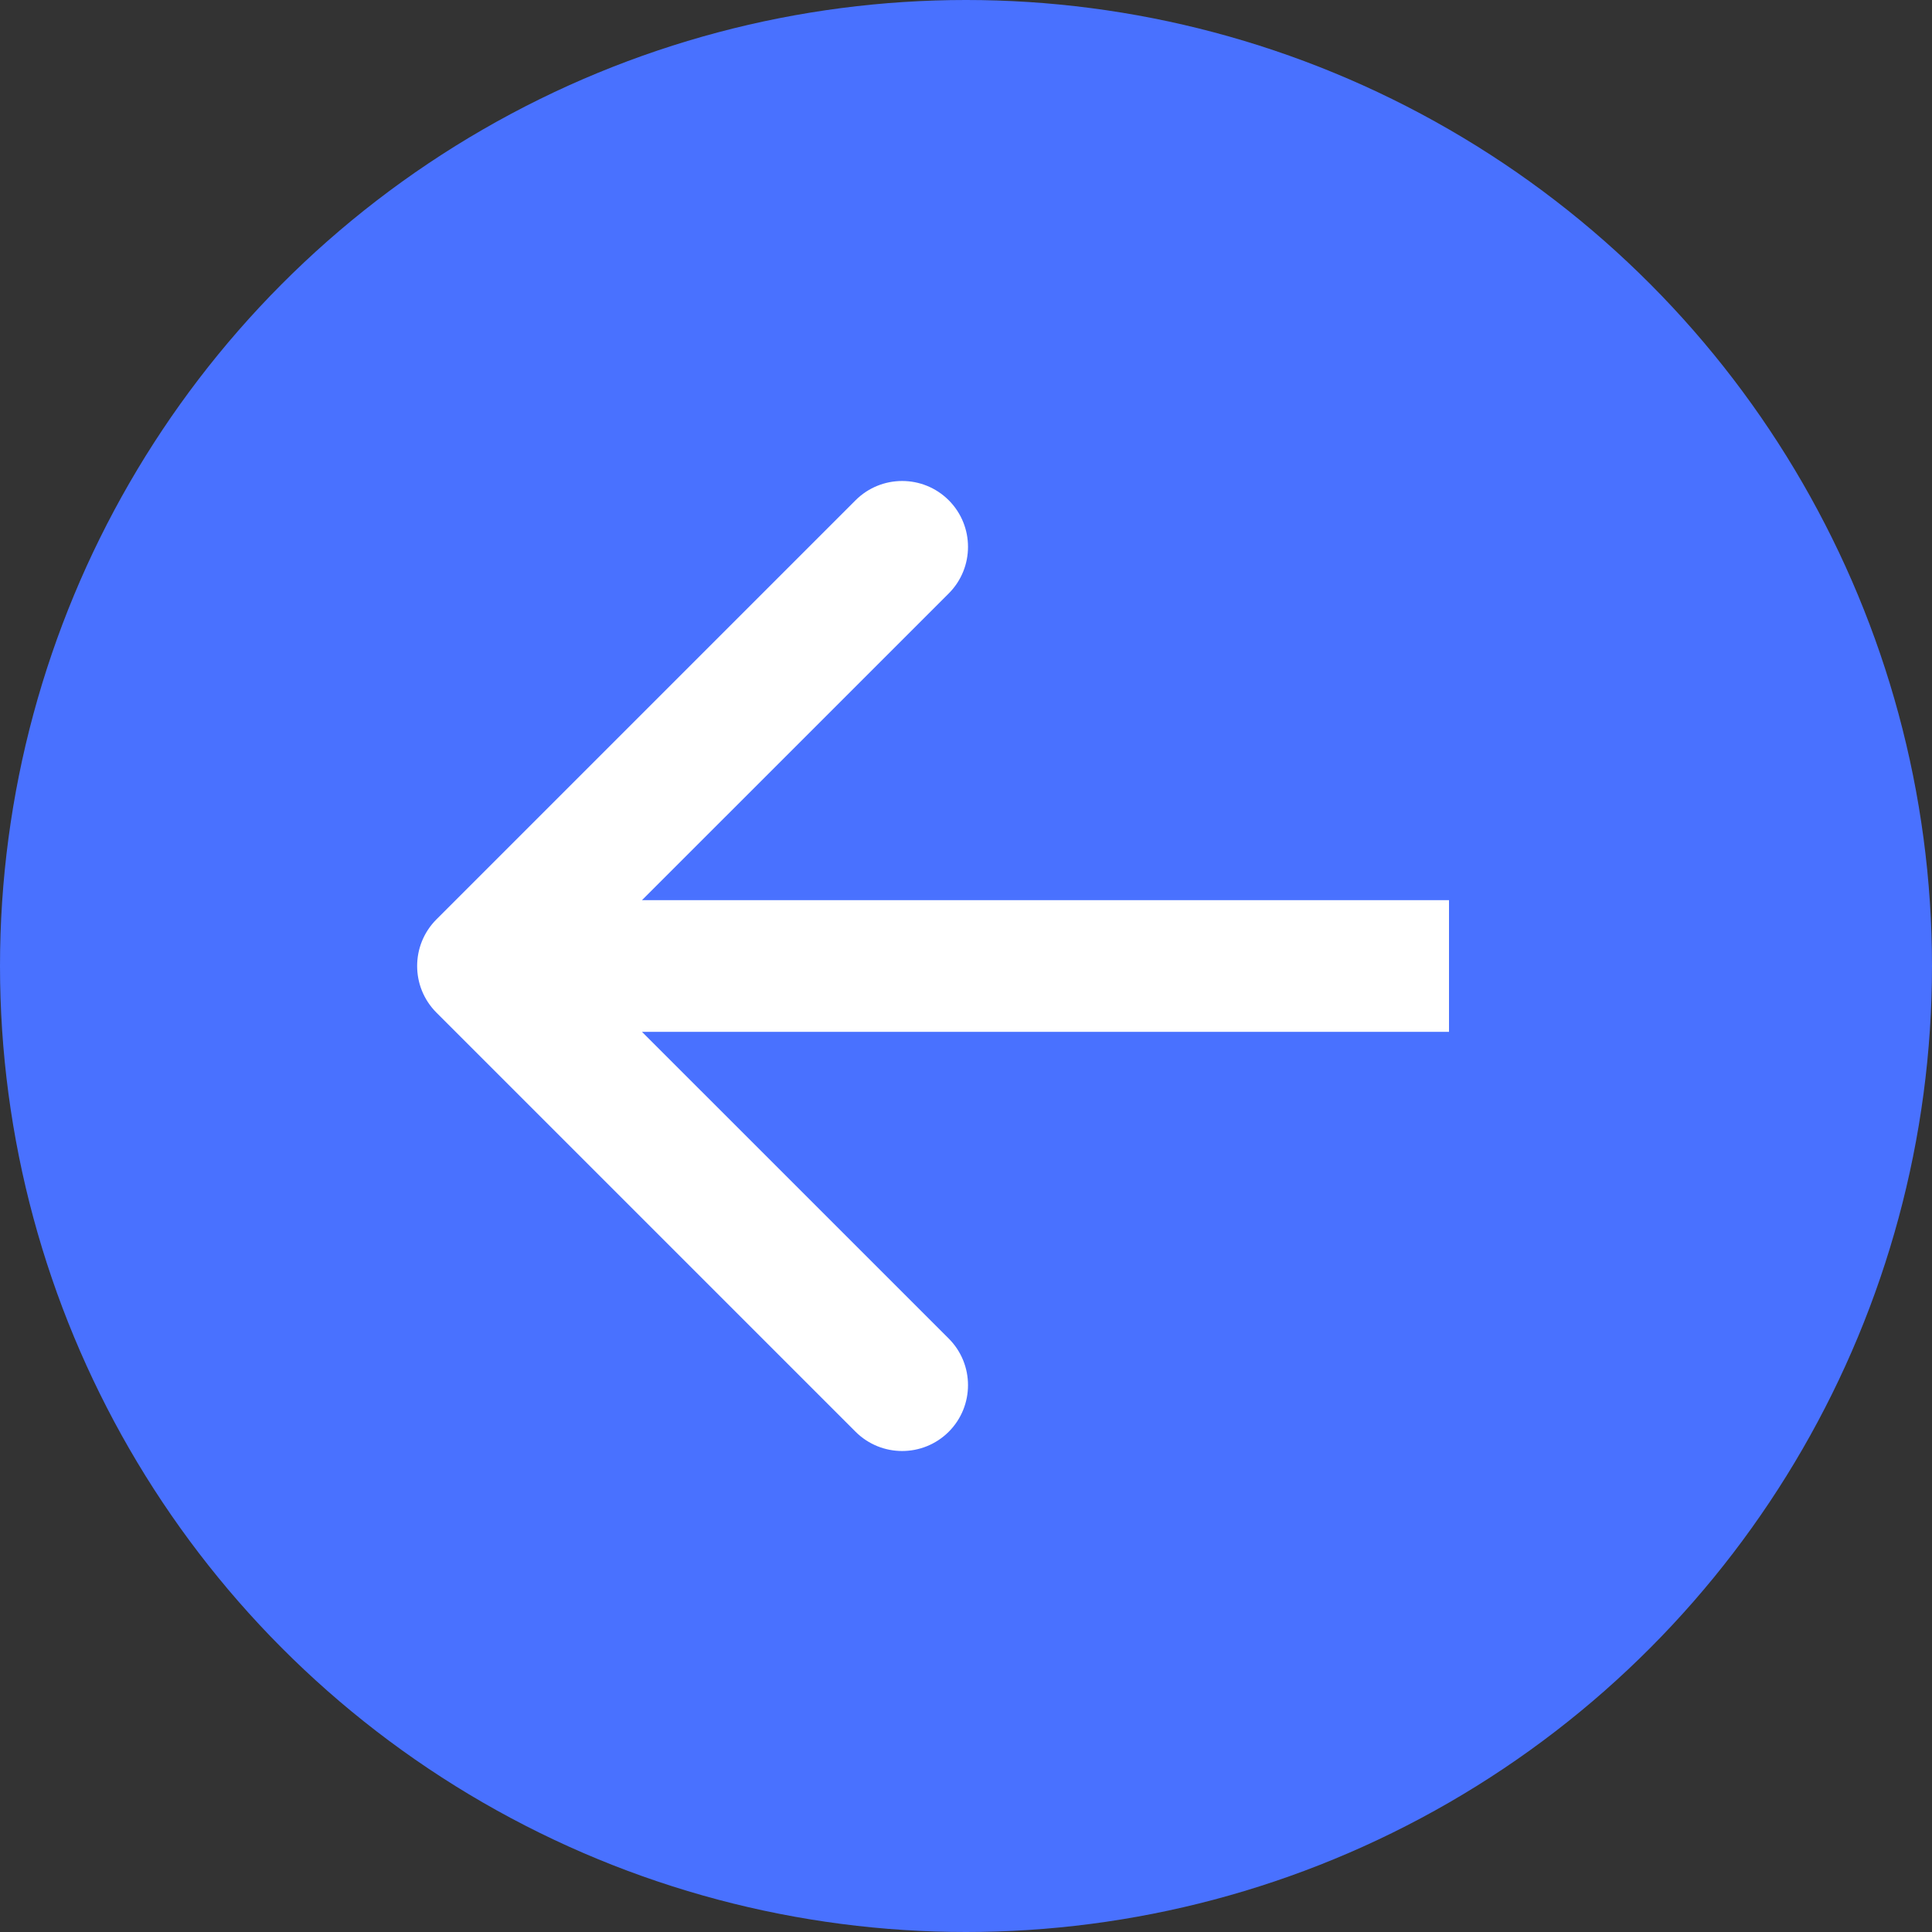
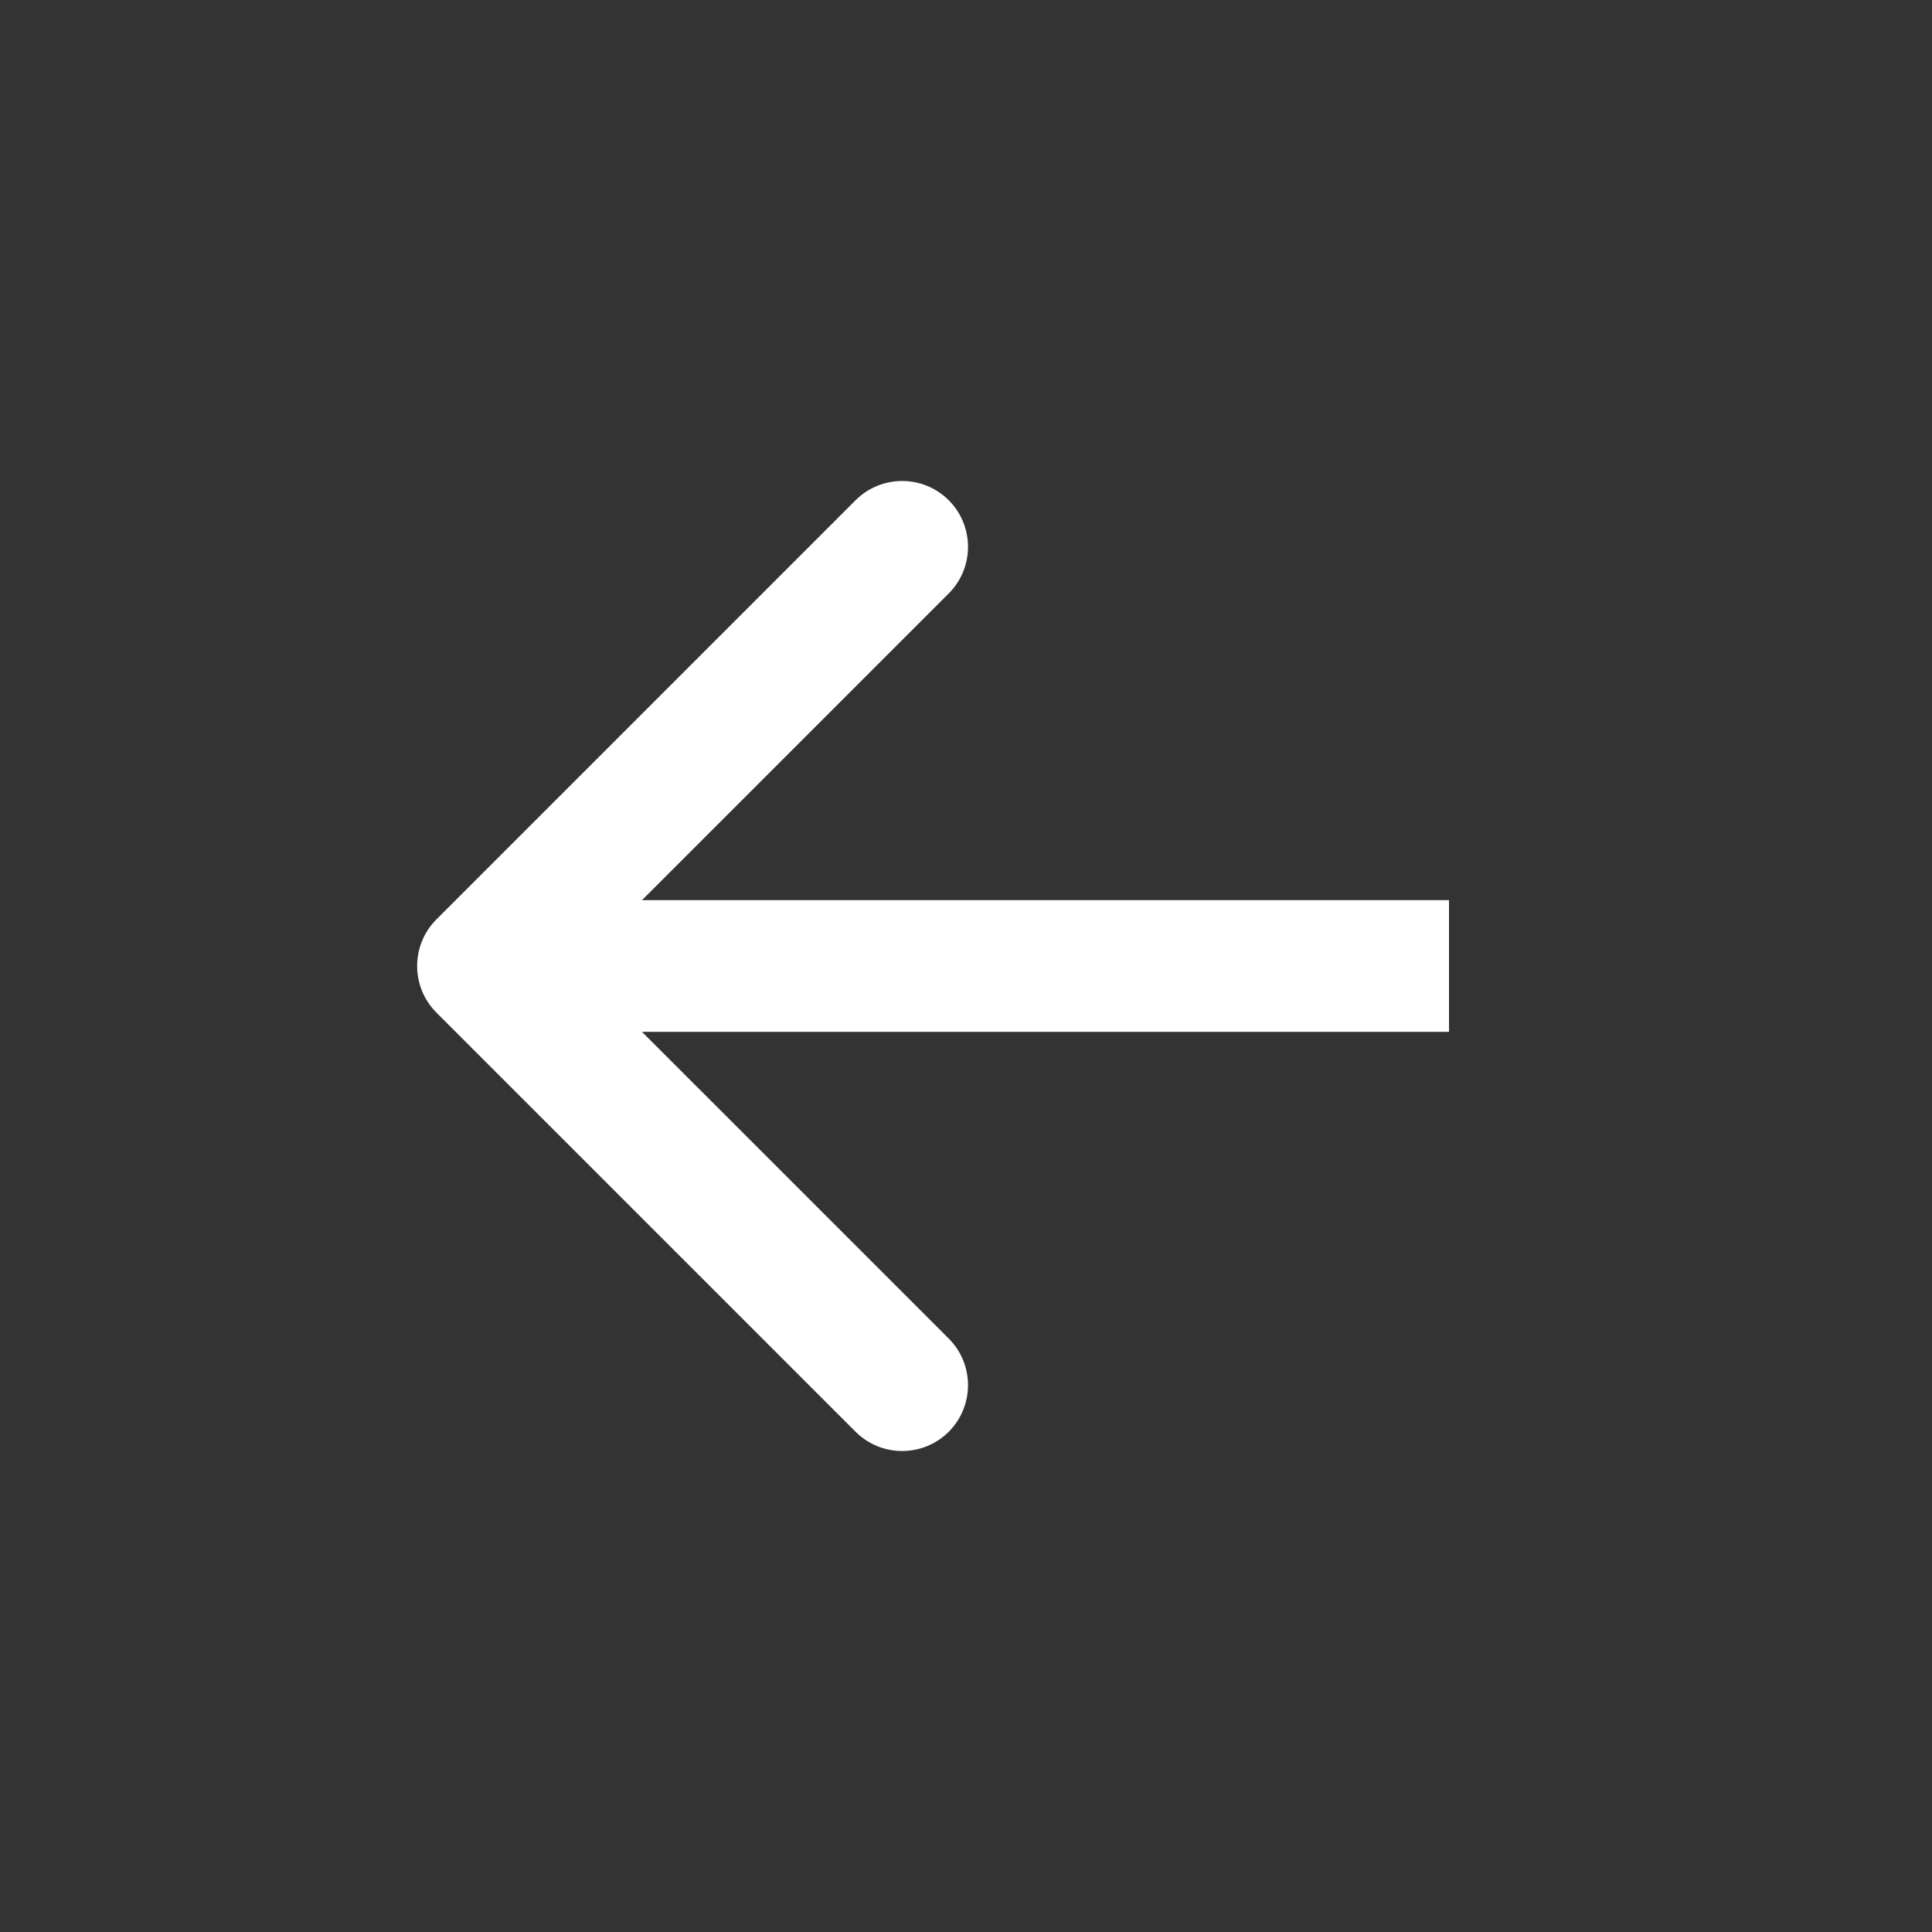
<svg xmlns="http://www.w3.org/2000/svg" width="44" height="44" viewBox="0 0 44 44" fill="none">
  <rect x="0" y="0" width="44" height="44" fill="#333333" stroke="none" />
-   <circle cx="22" cy="22" r="22" transform="rotate(-180 22 22)" fill="#4971FF" />
  <path d="M9.939 20.939C9.354 21.525 9.354 22.475 9.939 23.061L19.485 32.607C20.071 33.192 21.021 33.192 21.607 32.607C22.192 32.021 22.192 31.071 21.607 30.485L13.121 22L21.607 13.515C22.192 12.929 22.192 11.979 21.607 11.393C21.021 10.808 20.071 10.808 19.485 11.393L9.939 20.939ZM33 20.5L11 20.5L11 23.5L33 23.5L33 20.5Z" fill="white" />
</svg>